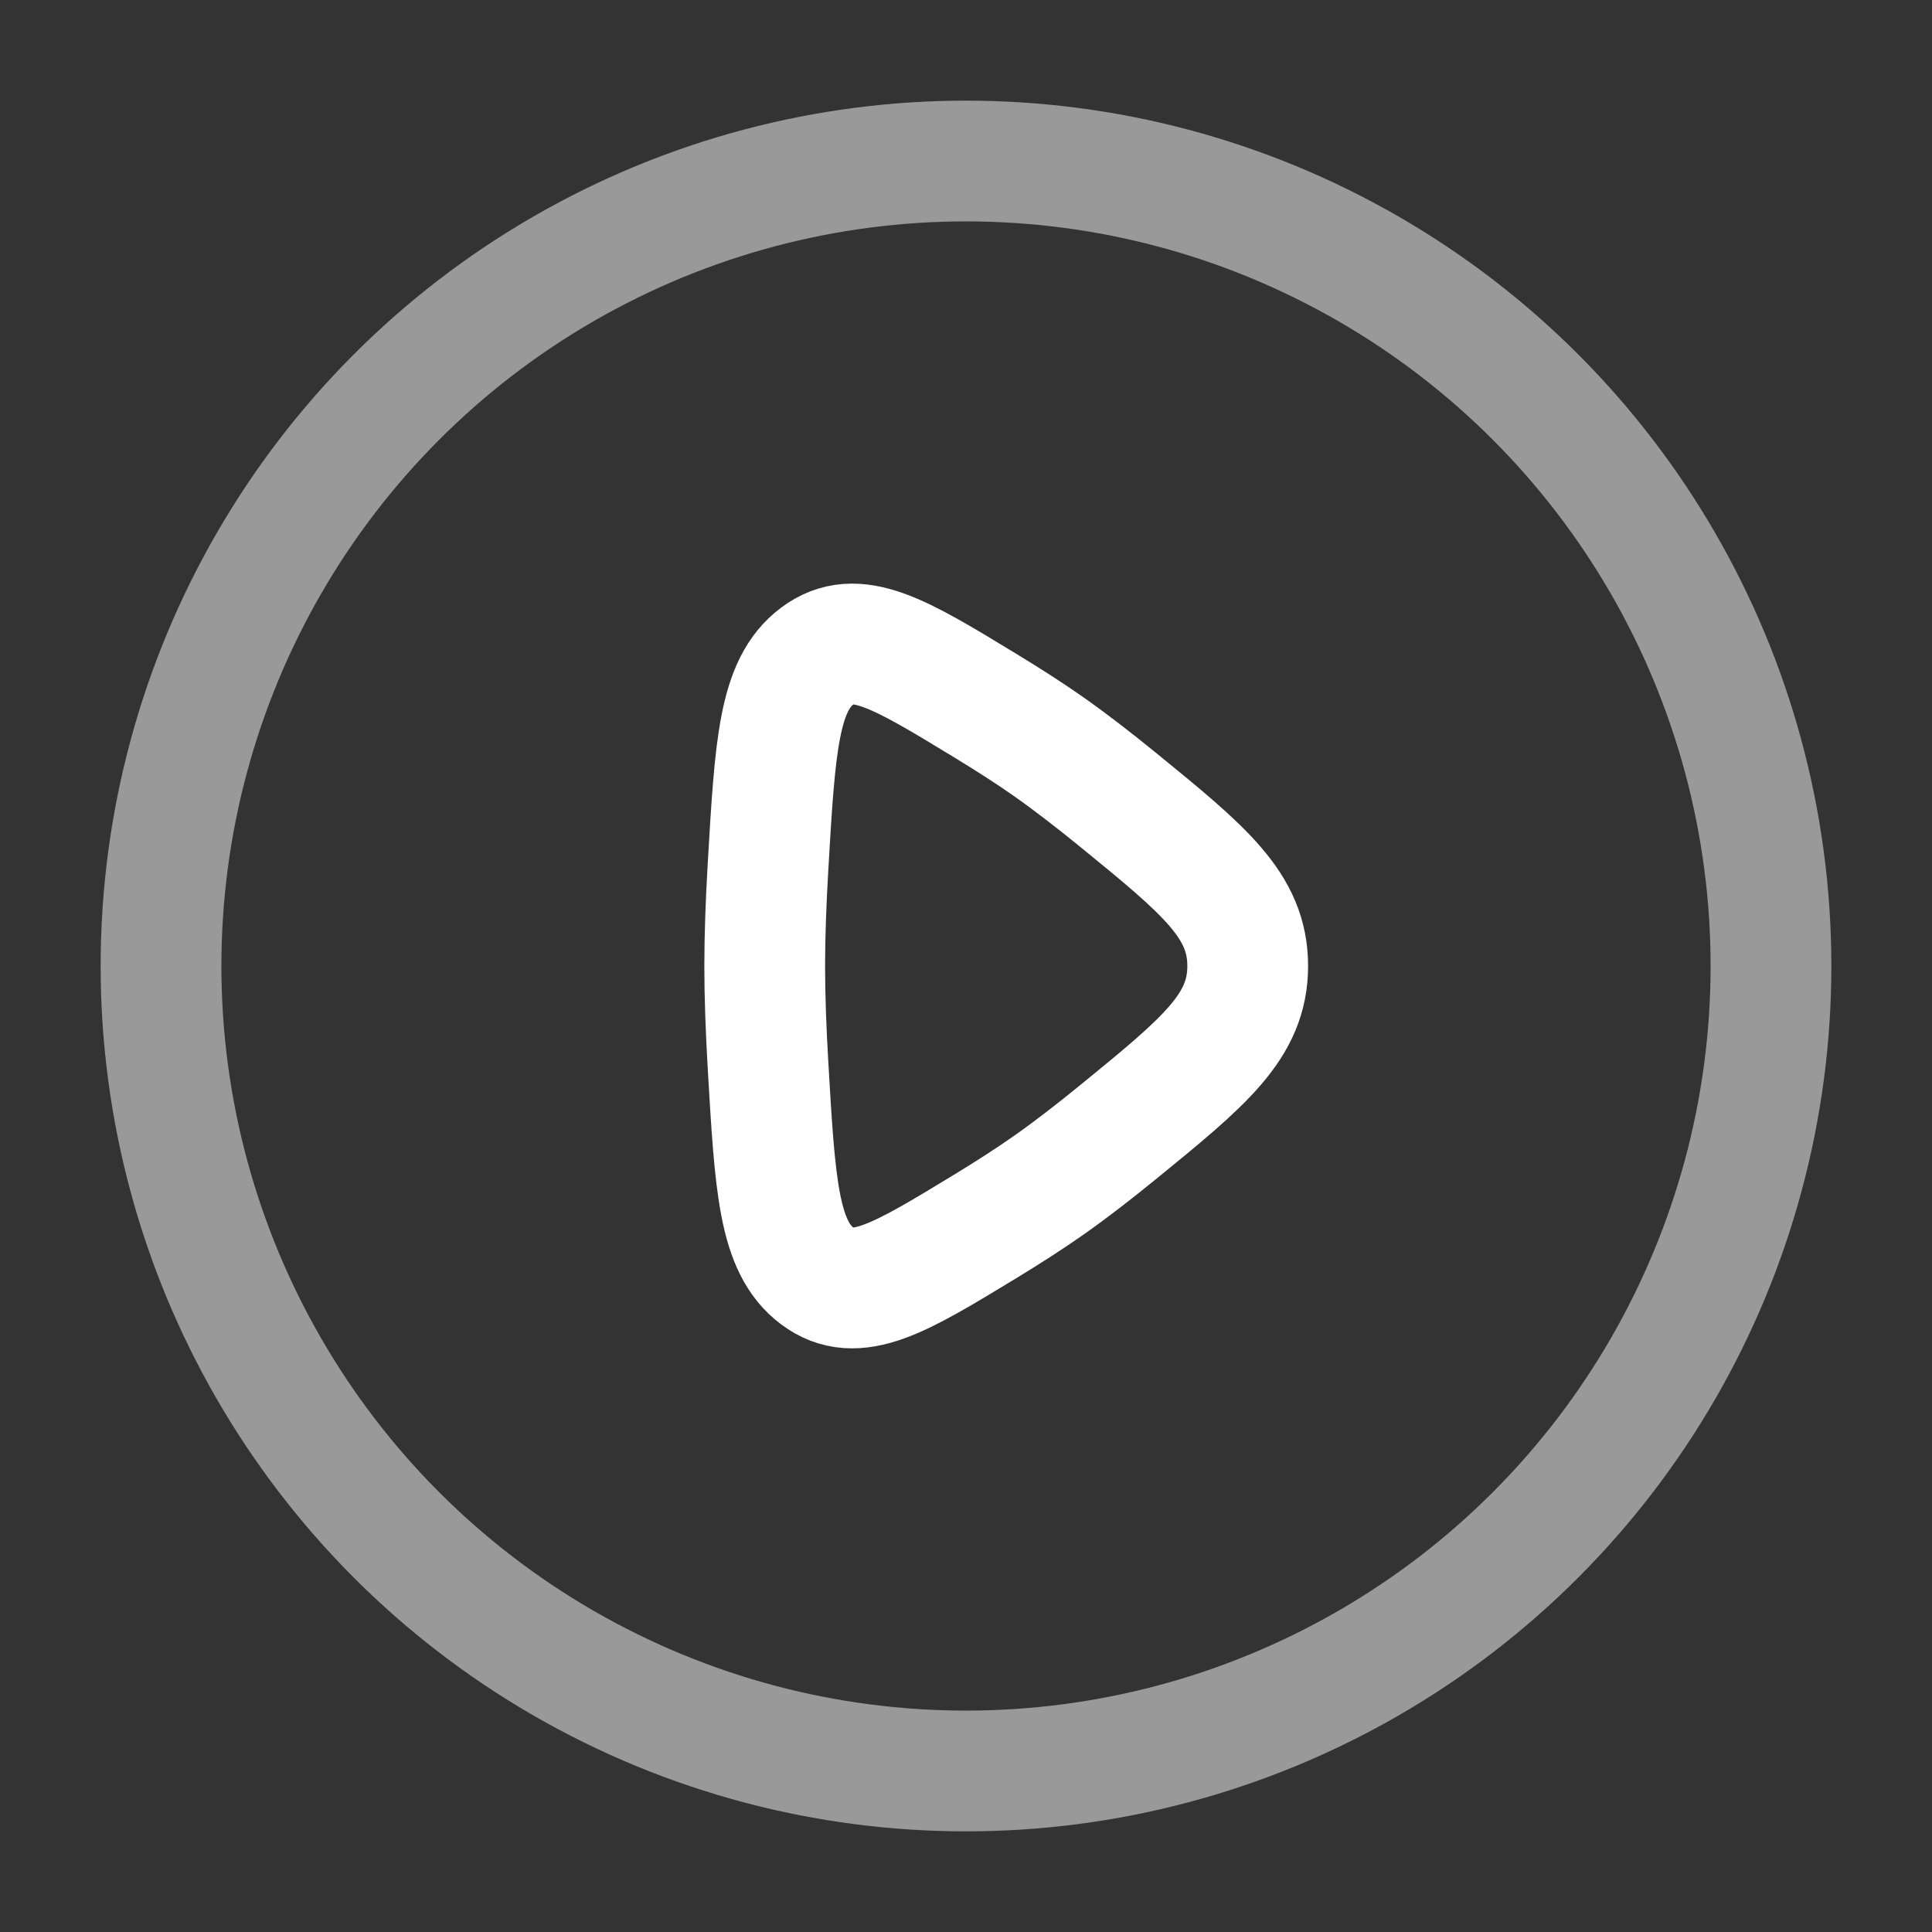
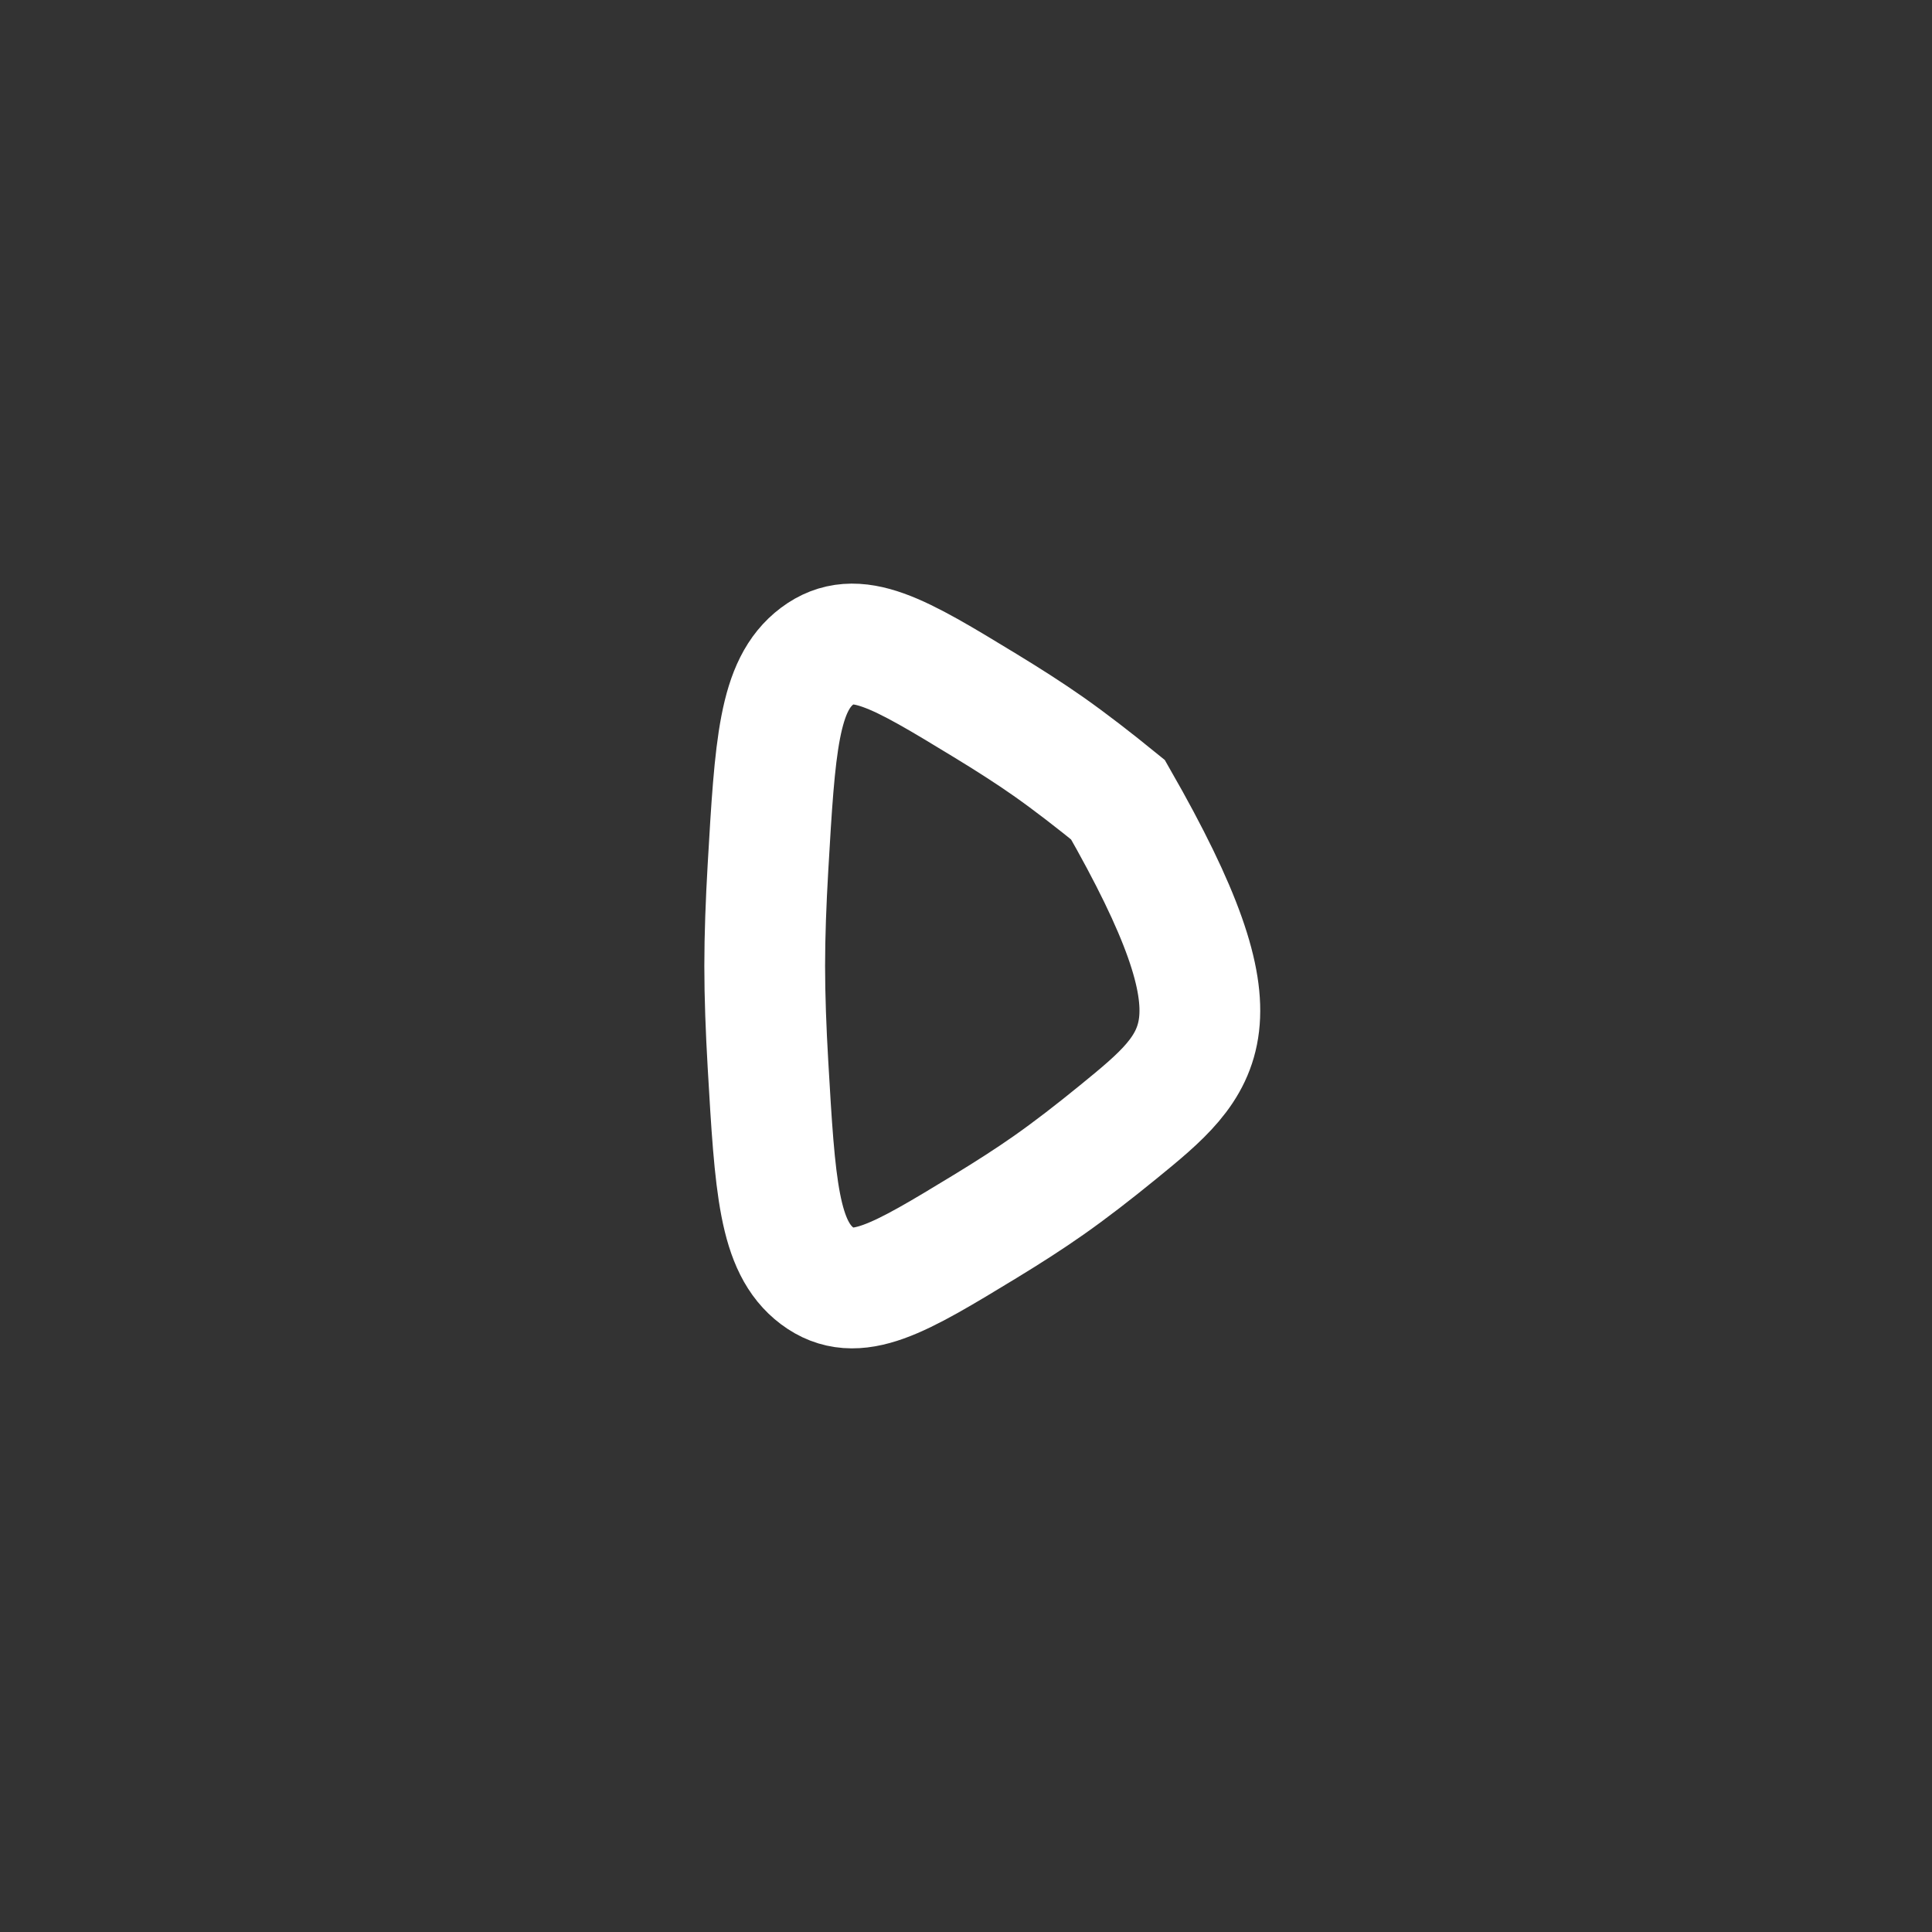
<svg xmlns="http://www.w3.org/2000/svg" width="32" height="32" viewBox="0 0 32 32" fill="none">
  <rect x="0" y="0" width="32" height="32" fill="#333333" stroke="none" />
-   <circle opacity="0.5" cx="16" cy="16" r="13.333" stroke="white" stroke-width="2" />
-   <path d="M18.517 13.246C19.95 14.415 20.666 15 20.666 16C20.666 17 19.95 17.584 18.517 18.753C18.121 19.076 17.729 19.38 17.368 19.633C17.052 19.855 16.693 20.085 16.322 20.311C14.893 21.18 14.178 21.615 13.536 21.134C12.895 20.652 12.837 19.645 12.72 17.629C12.687 17.059 12.666 16.501 12.666 16C12.666 15.499 12.687 14.94 12.72 14.37C12.837 12.355 12.895 11.347 13.536 10.866C14.178 10.385 14.893 10.819 16.322 11.689C16.693 11.915 17.052 12.144 17.368 12.366C17.729 12.62 18.121 12.924 18.517 13.246Z" stroke="white" stroke-width="2" />
+   <path d="M18.517 13.246C20.666 17 19.95 17.584 18.517 18.753C18.121 19.076 17.729 19.38 17.368 19.633C17.052 19.855 16.693 20.085 16.322 20.311C14.893 21.18 14.178 21.615 13.536 21.134C12.895 20.652 12.837 19.645 12.72 17.629C12.687 17.059 12.666 16.501 12.666 16C12.666 15.499 12.687 14.94 12.72 14.37C12.837 12.355 12.895 11.347 13.536 10.866C14.178 10.385 14.893 10.819 16.322 11.689C16.693 11.915 17.052 12.144 17.368 12.366C17.729 12.62 18.121 12.924 18.517 13.246Z" stroke="white" stroke-width="2" />
</svg>